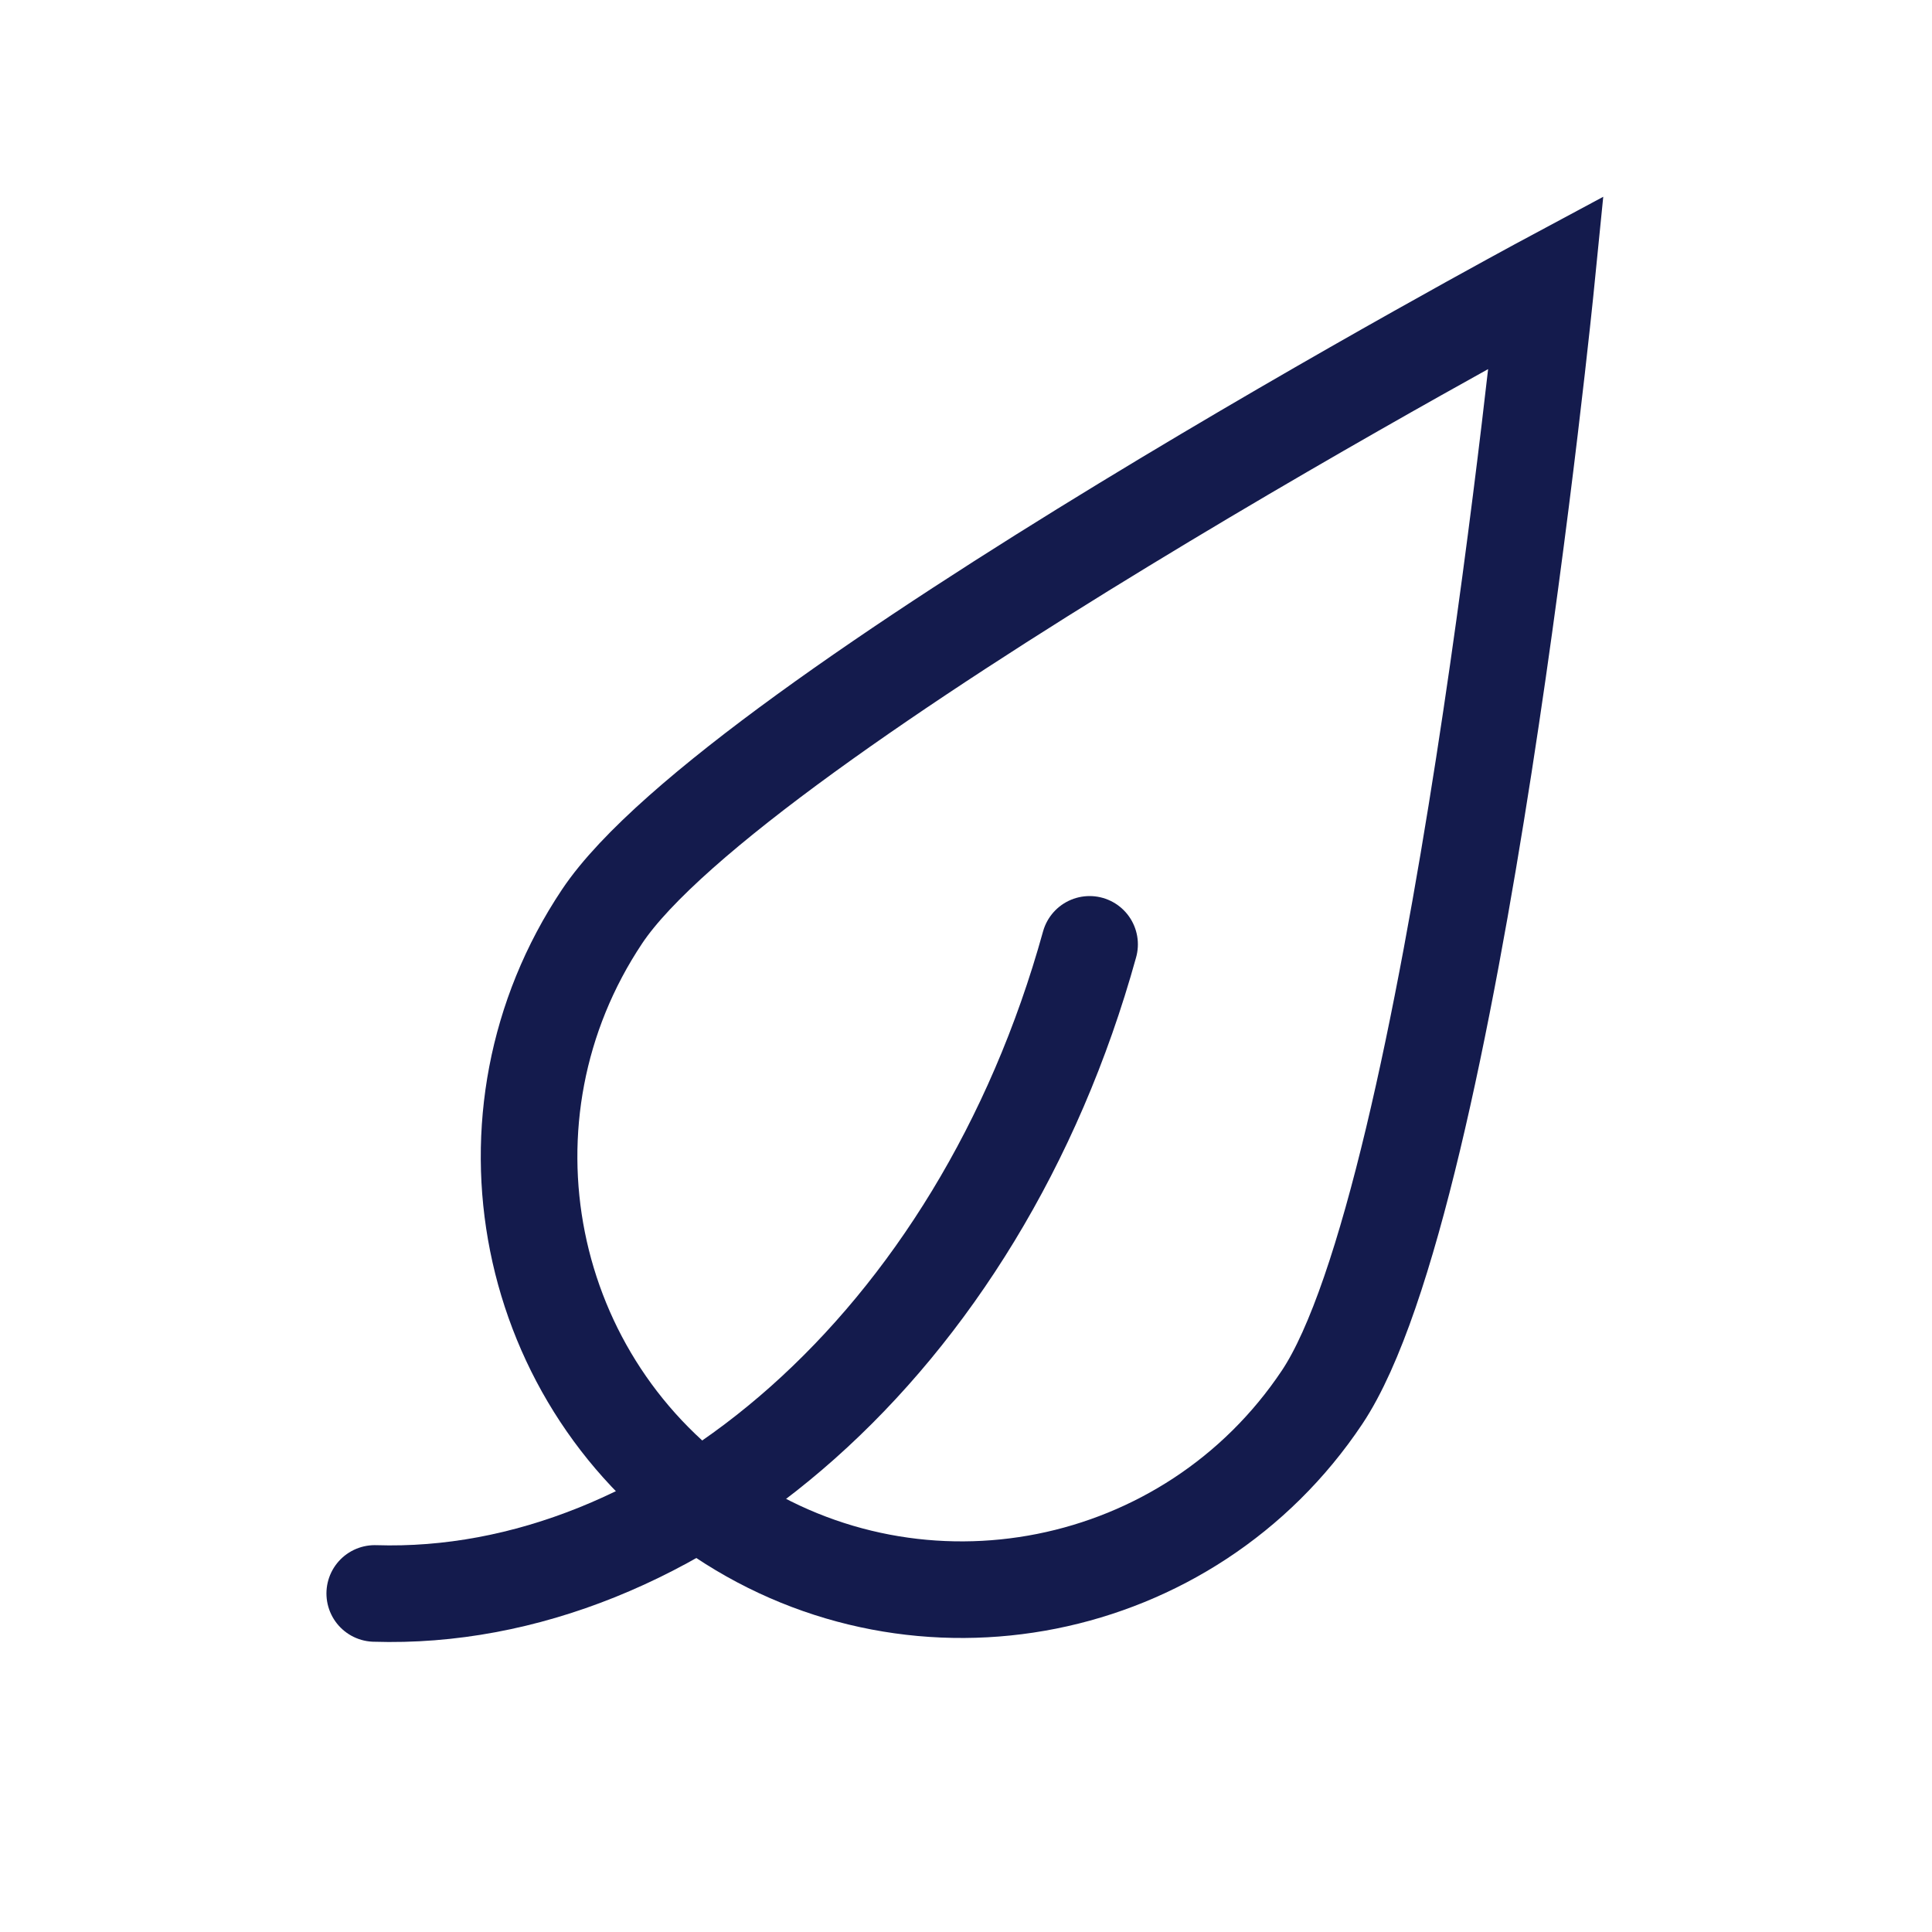
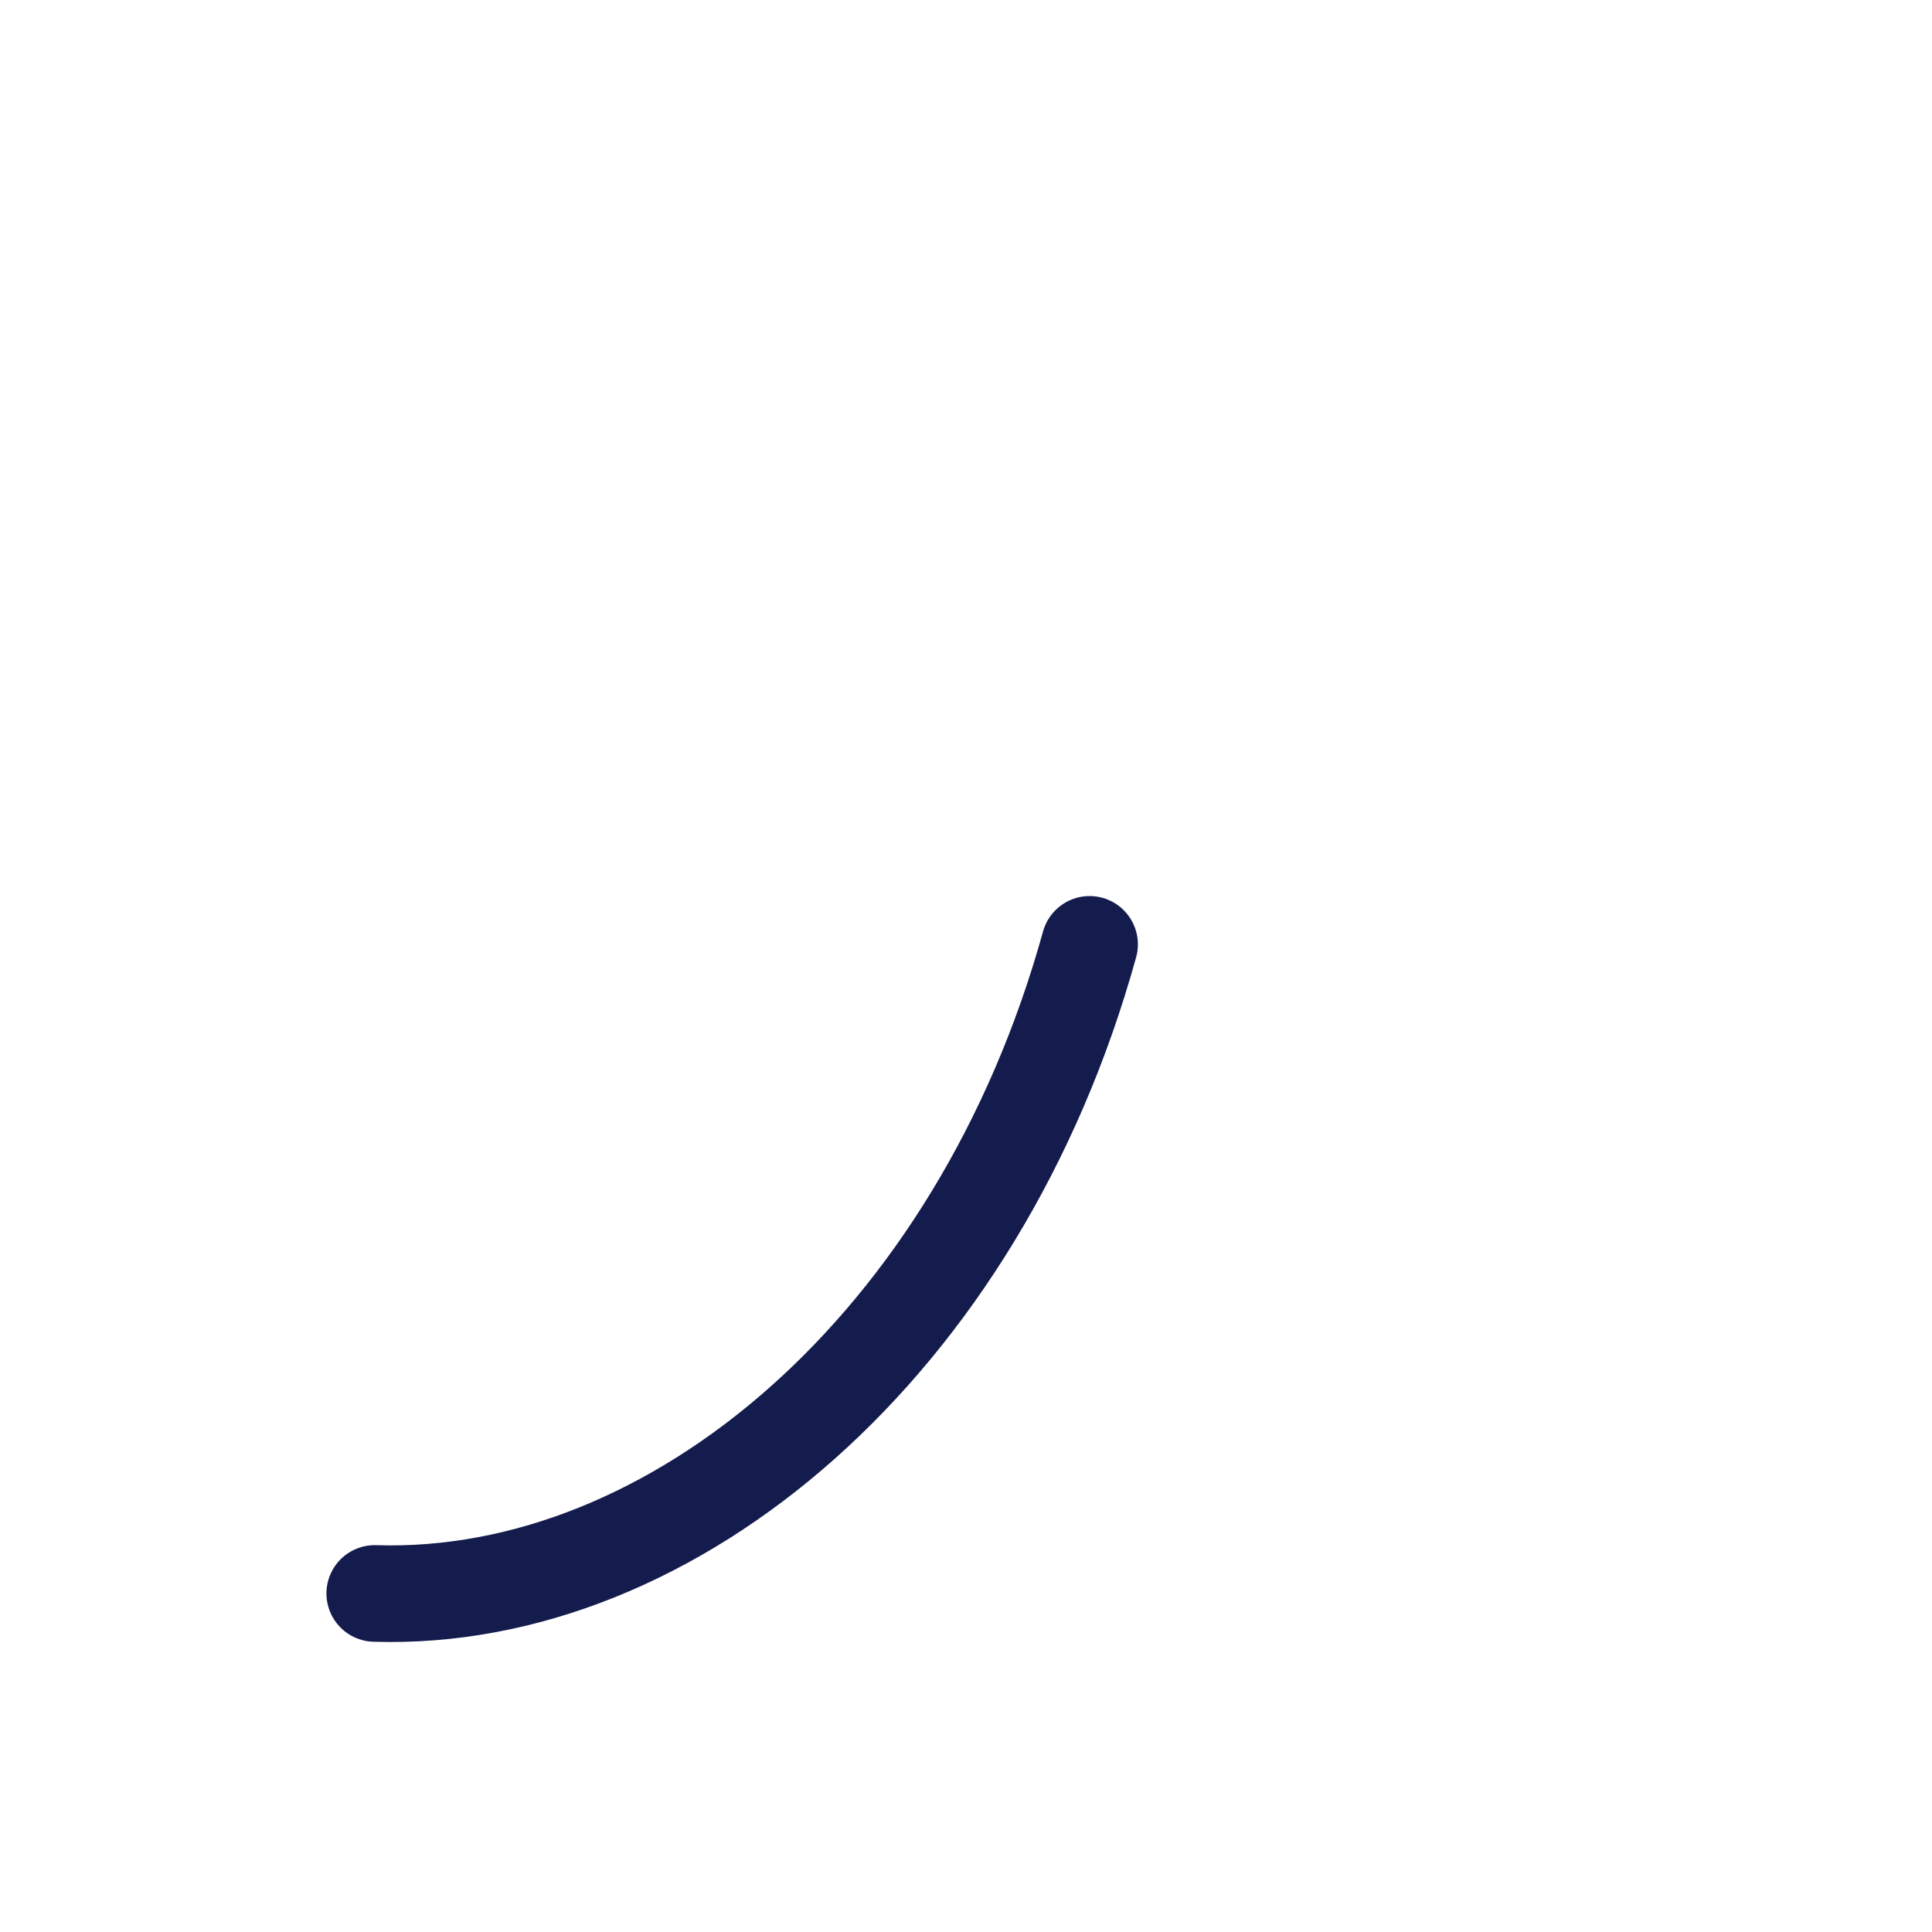
<svg xmlns="http://www.w3.org/2000/svg" width="30" height="30" viewBox="0 0 30 30" fill="none">
  <g clip-path="url(#clip0)">
-     <path d="M9.349 14.231C11.415 11.137 24.009 4.382 24.009 4.382C24.009 4.382 22.588 18.613 20.529 21.697C18.469 24.781 14.29 25.613 11.206 23.554C8.122 21.494 7.283 17.325 9.349 14.231Z" stroke="#141B4D" stroke-width="1.5" stroke-miterlimit="10" />
    <path d="M16.919 14.664C15.198 20.881 10.462 24.891 5.819 24.743" stroke="#141B4D" stroke-width="1.5" stroke-miterlimit="10" stroke-linecap="round" stroke-linejoin="round" />
  </g>
  <defs>
    <clipPath id="clip0">
      <rect width="30" height="30" fill="white" />
    </clipPath>
  </defs>
</svg>